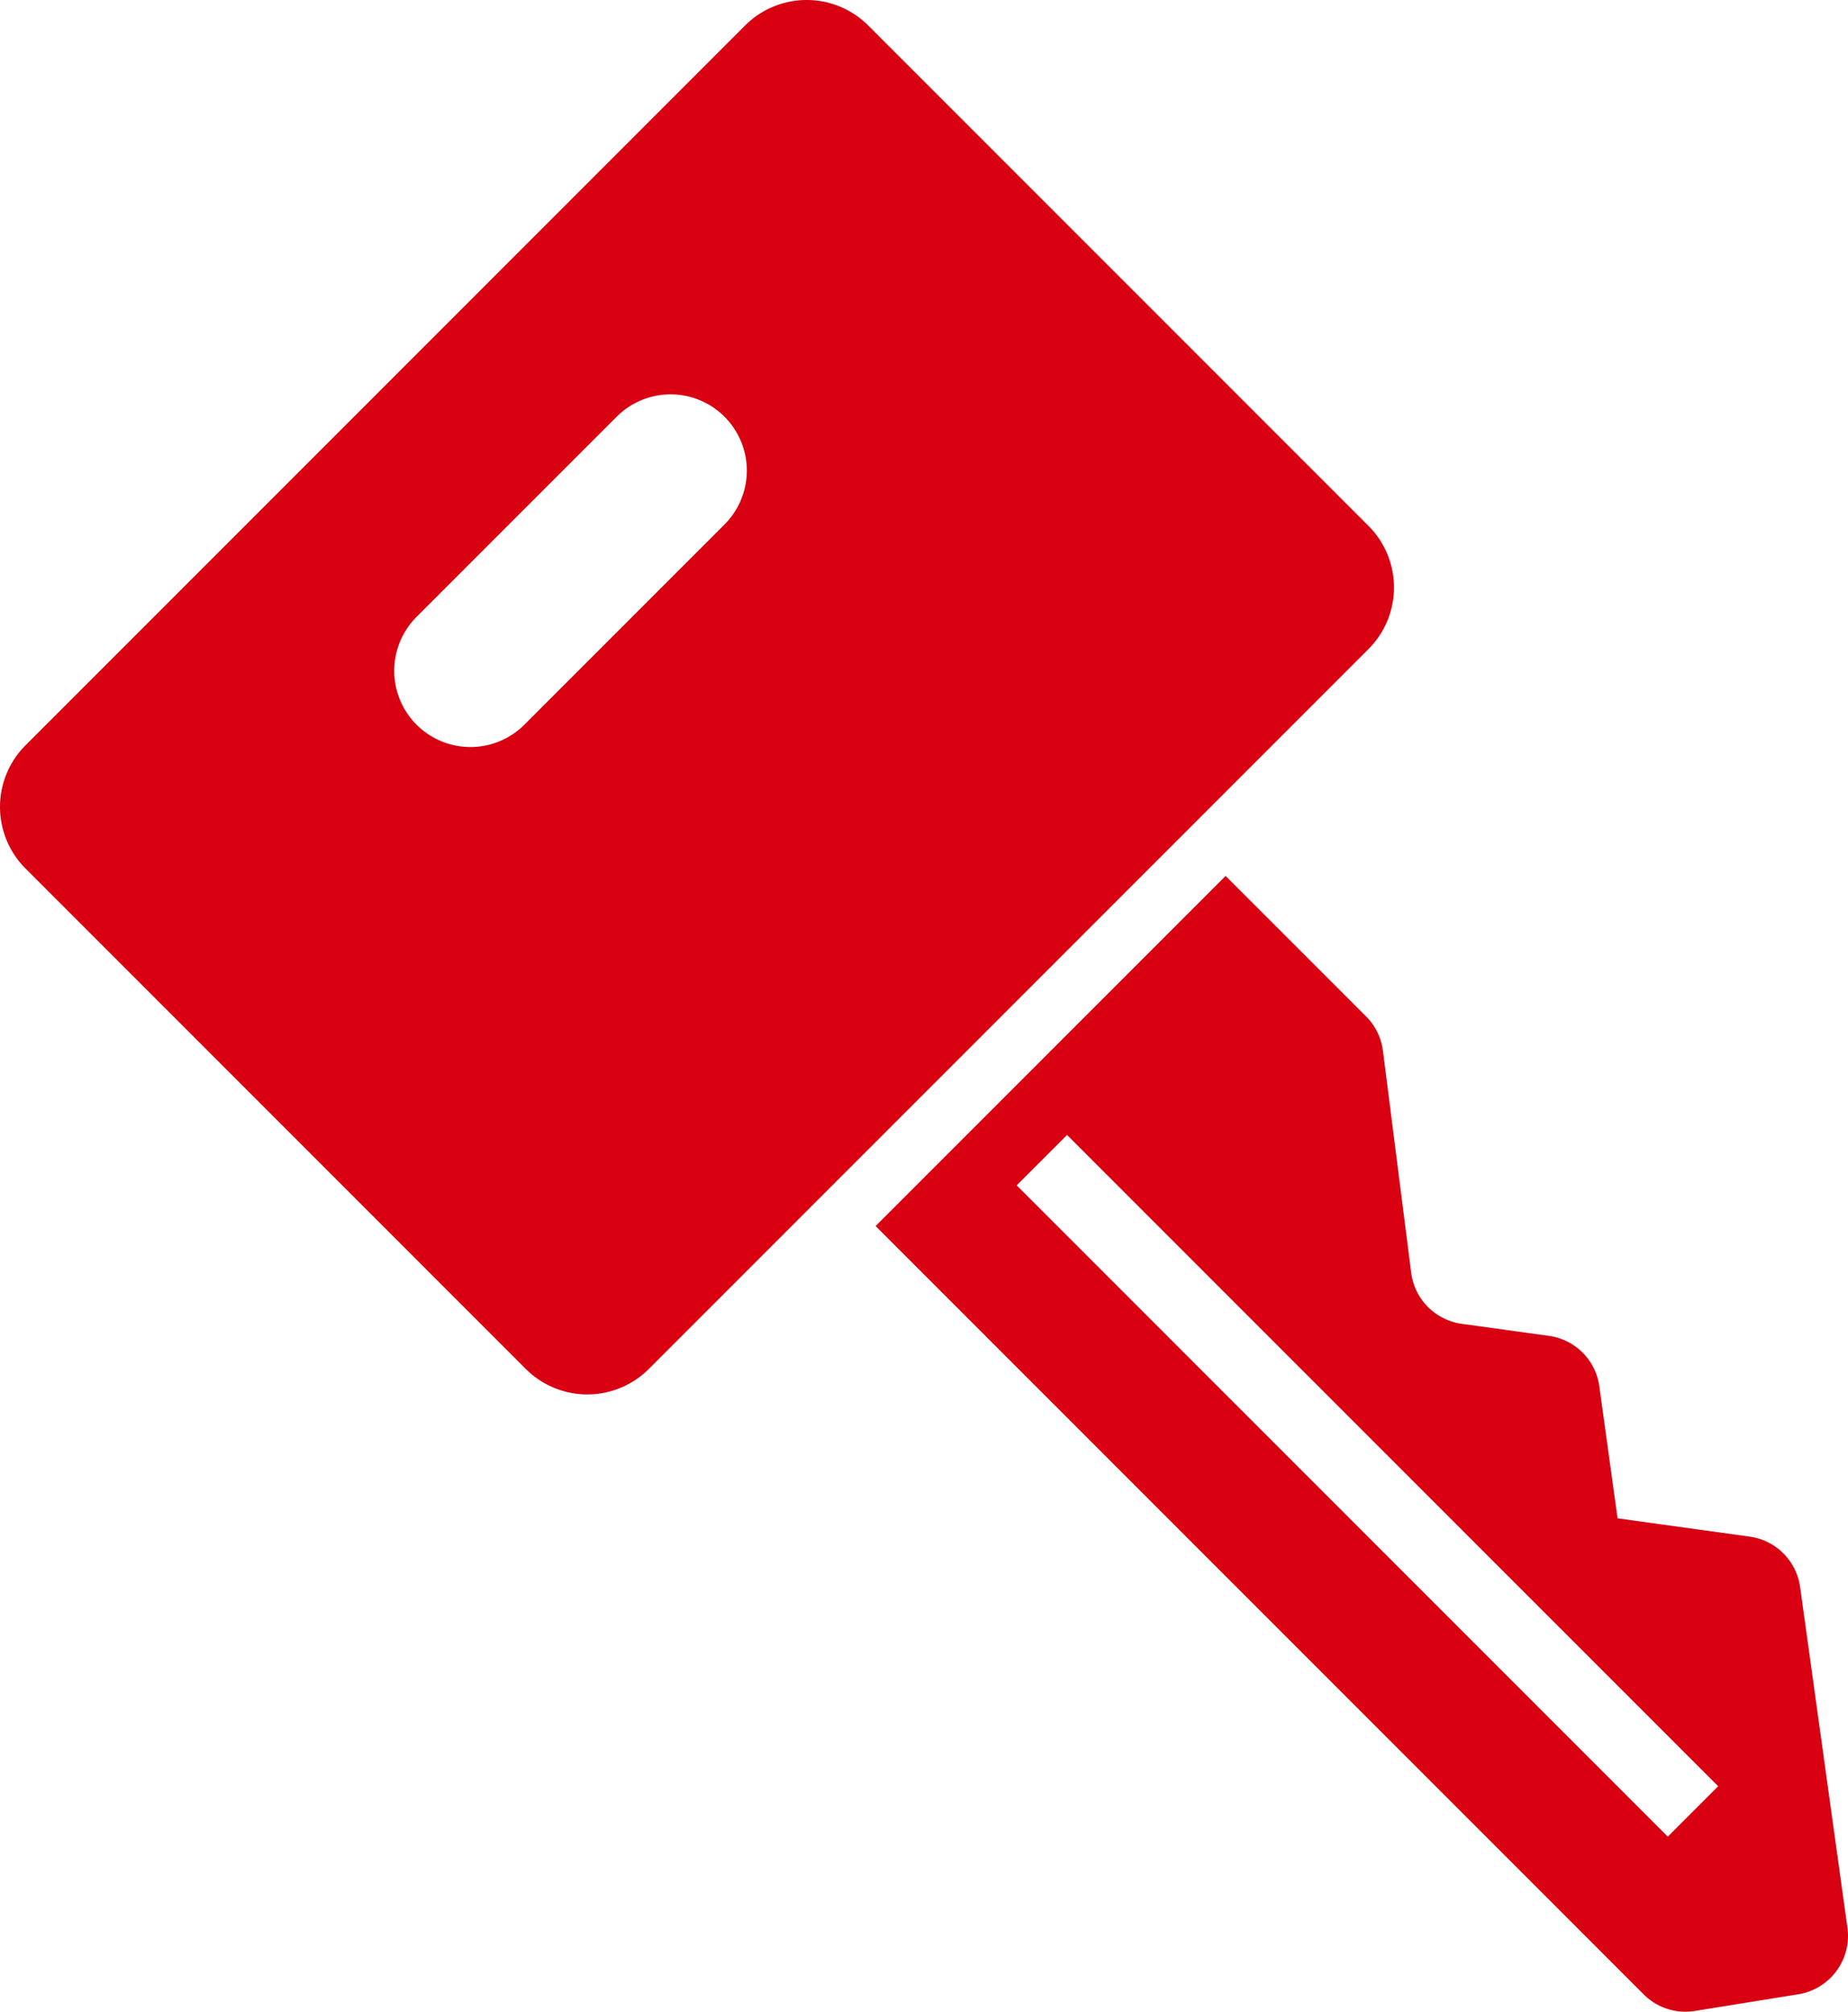
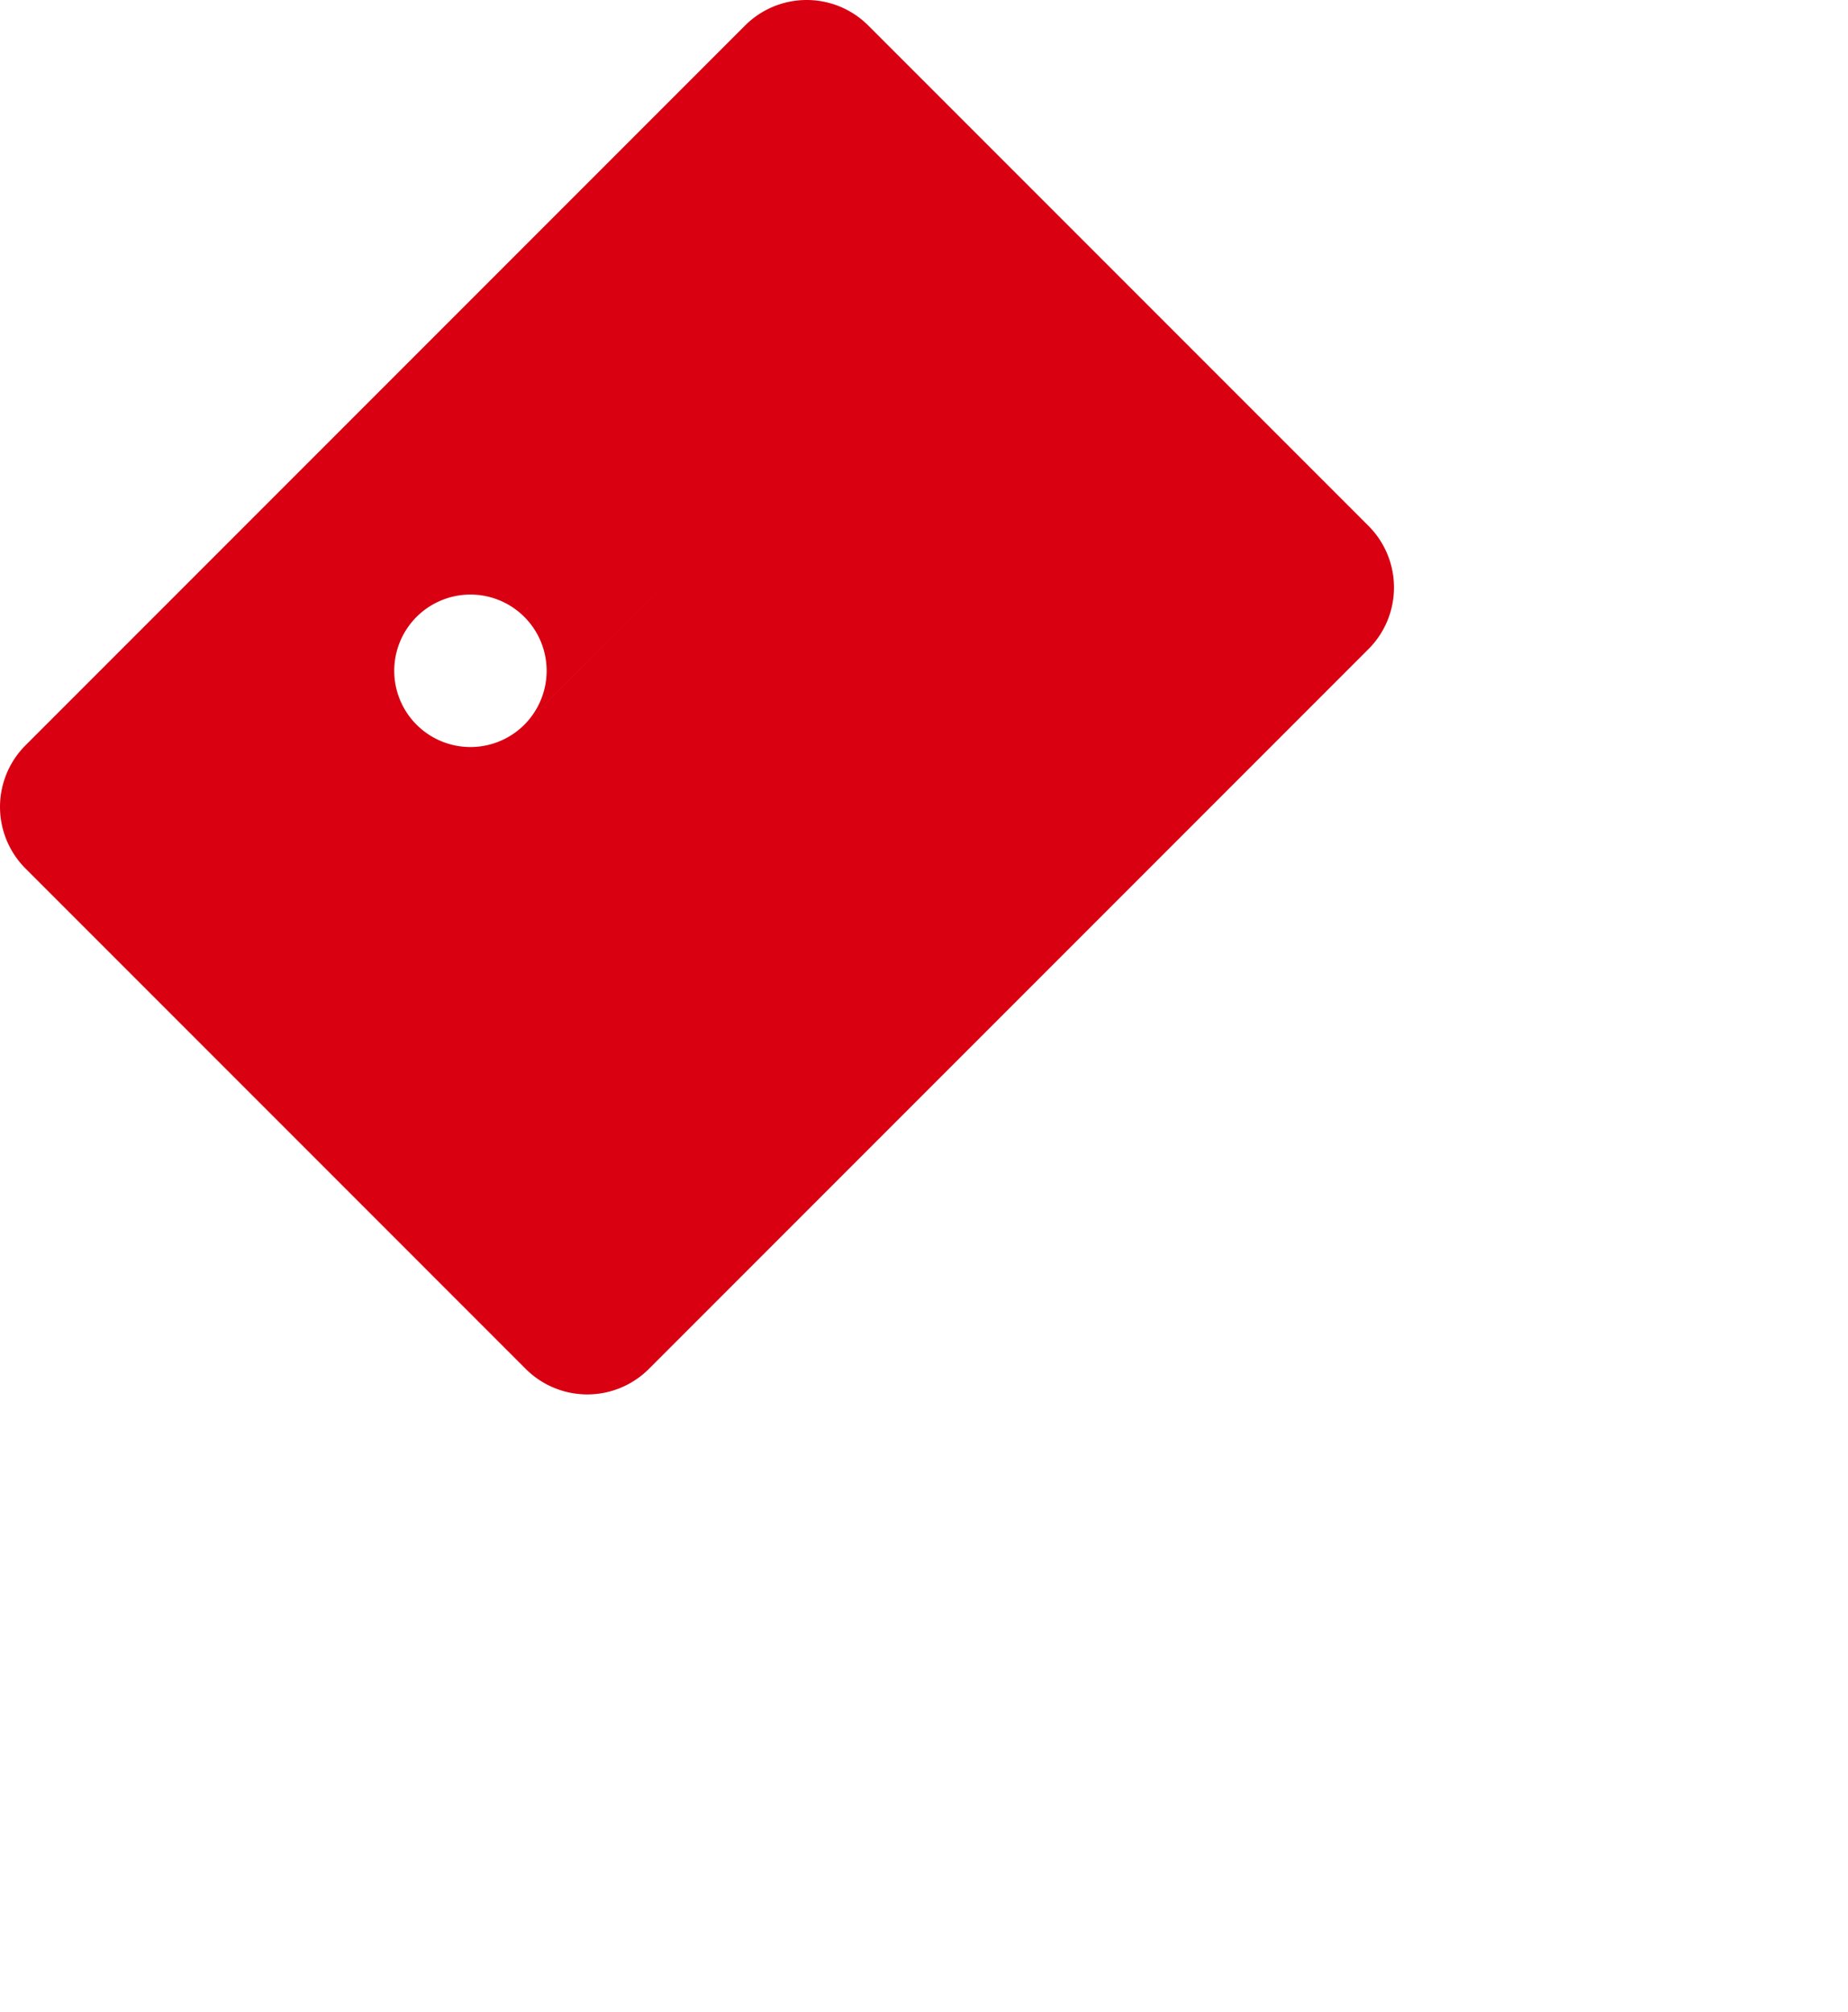
<svg xmlns="http://www.w3.org/2000/svg" width="85.003" height="92.502" viewBox="0 0 85.003 92.502">
  <g id="iicon-5" transform="translate(-20.753 0)">
-     <path id="パス_58552" data-name="パス 58552" d="M288.351,271.267,286.174,255.6a2.715,2.715,0,0,0-2.322-2.316l-6.074-.841,0,0-.839-6.07a2.713,2.713,0,0,0-2.32-2.32l-4.008-.554a2.72,2.72,0,0,1-2.326-2.348l-1.3-10.207a2.718,2.718,0,0,0-.774-1.58l-6.462-6.461-16.1,16.1,35.331,35.332a2.714,2.714,0,0,0,2.354.76l4.761-.767A2.721,2.721,0,0,0,288.351,271.267Zm-8.263-4.188-29.949-29.947,2.317-2.317,29.949,29.947Z" transform="translate(-182.621 -182.626)" fill="#d80011" />
-     <path id="パス_58553" data-name="パス 58553" d="M83.7,24.182,60.69,1.173a4.006,4.006,0,0,0-5.665,0l-33.1,33.1a4.006,4.006,0,0,0,0,5.662l23.01,23.011a4.006,4.006,0,0,0,5.665,0l33.1-33.1A4.006,4.006,0,0,0,83.7,24.182Zm-29.622-.064-9.206,9.206a3.505,3.505,0,0,1-4.958-4.958l9.207-9.206a3.5,3.5,0,0,1,4.956,4.958Z" transform="translate(0)" fill="#d80011" />
+     <path id="パス_58553" data-name="パス 58553" d="M83.7,24.182,60.69,1.173a4.006,4.006,0,0,0-5.665,0l-33.1,33.1a4.006,4.006,0,0,0,0,5.662l23.01,23.011a4.006,4.006,0,0,0,5.665,0l33.1-33.1A4.006,4.006,0,0,0,83.7,24.182Zm-29.622-.064-9.206,9.206a3.505,3.505,0,0,1-4.958-4.958a3.5,3.5,0,0,1,4.956,4.958Z" transform="translate(0)" fill="#d80011" />
  </g>
</svg>